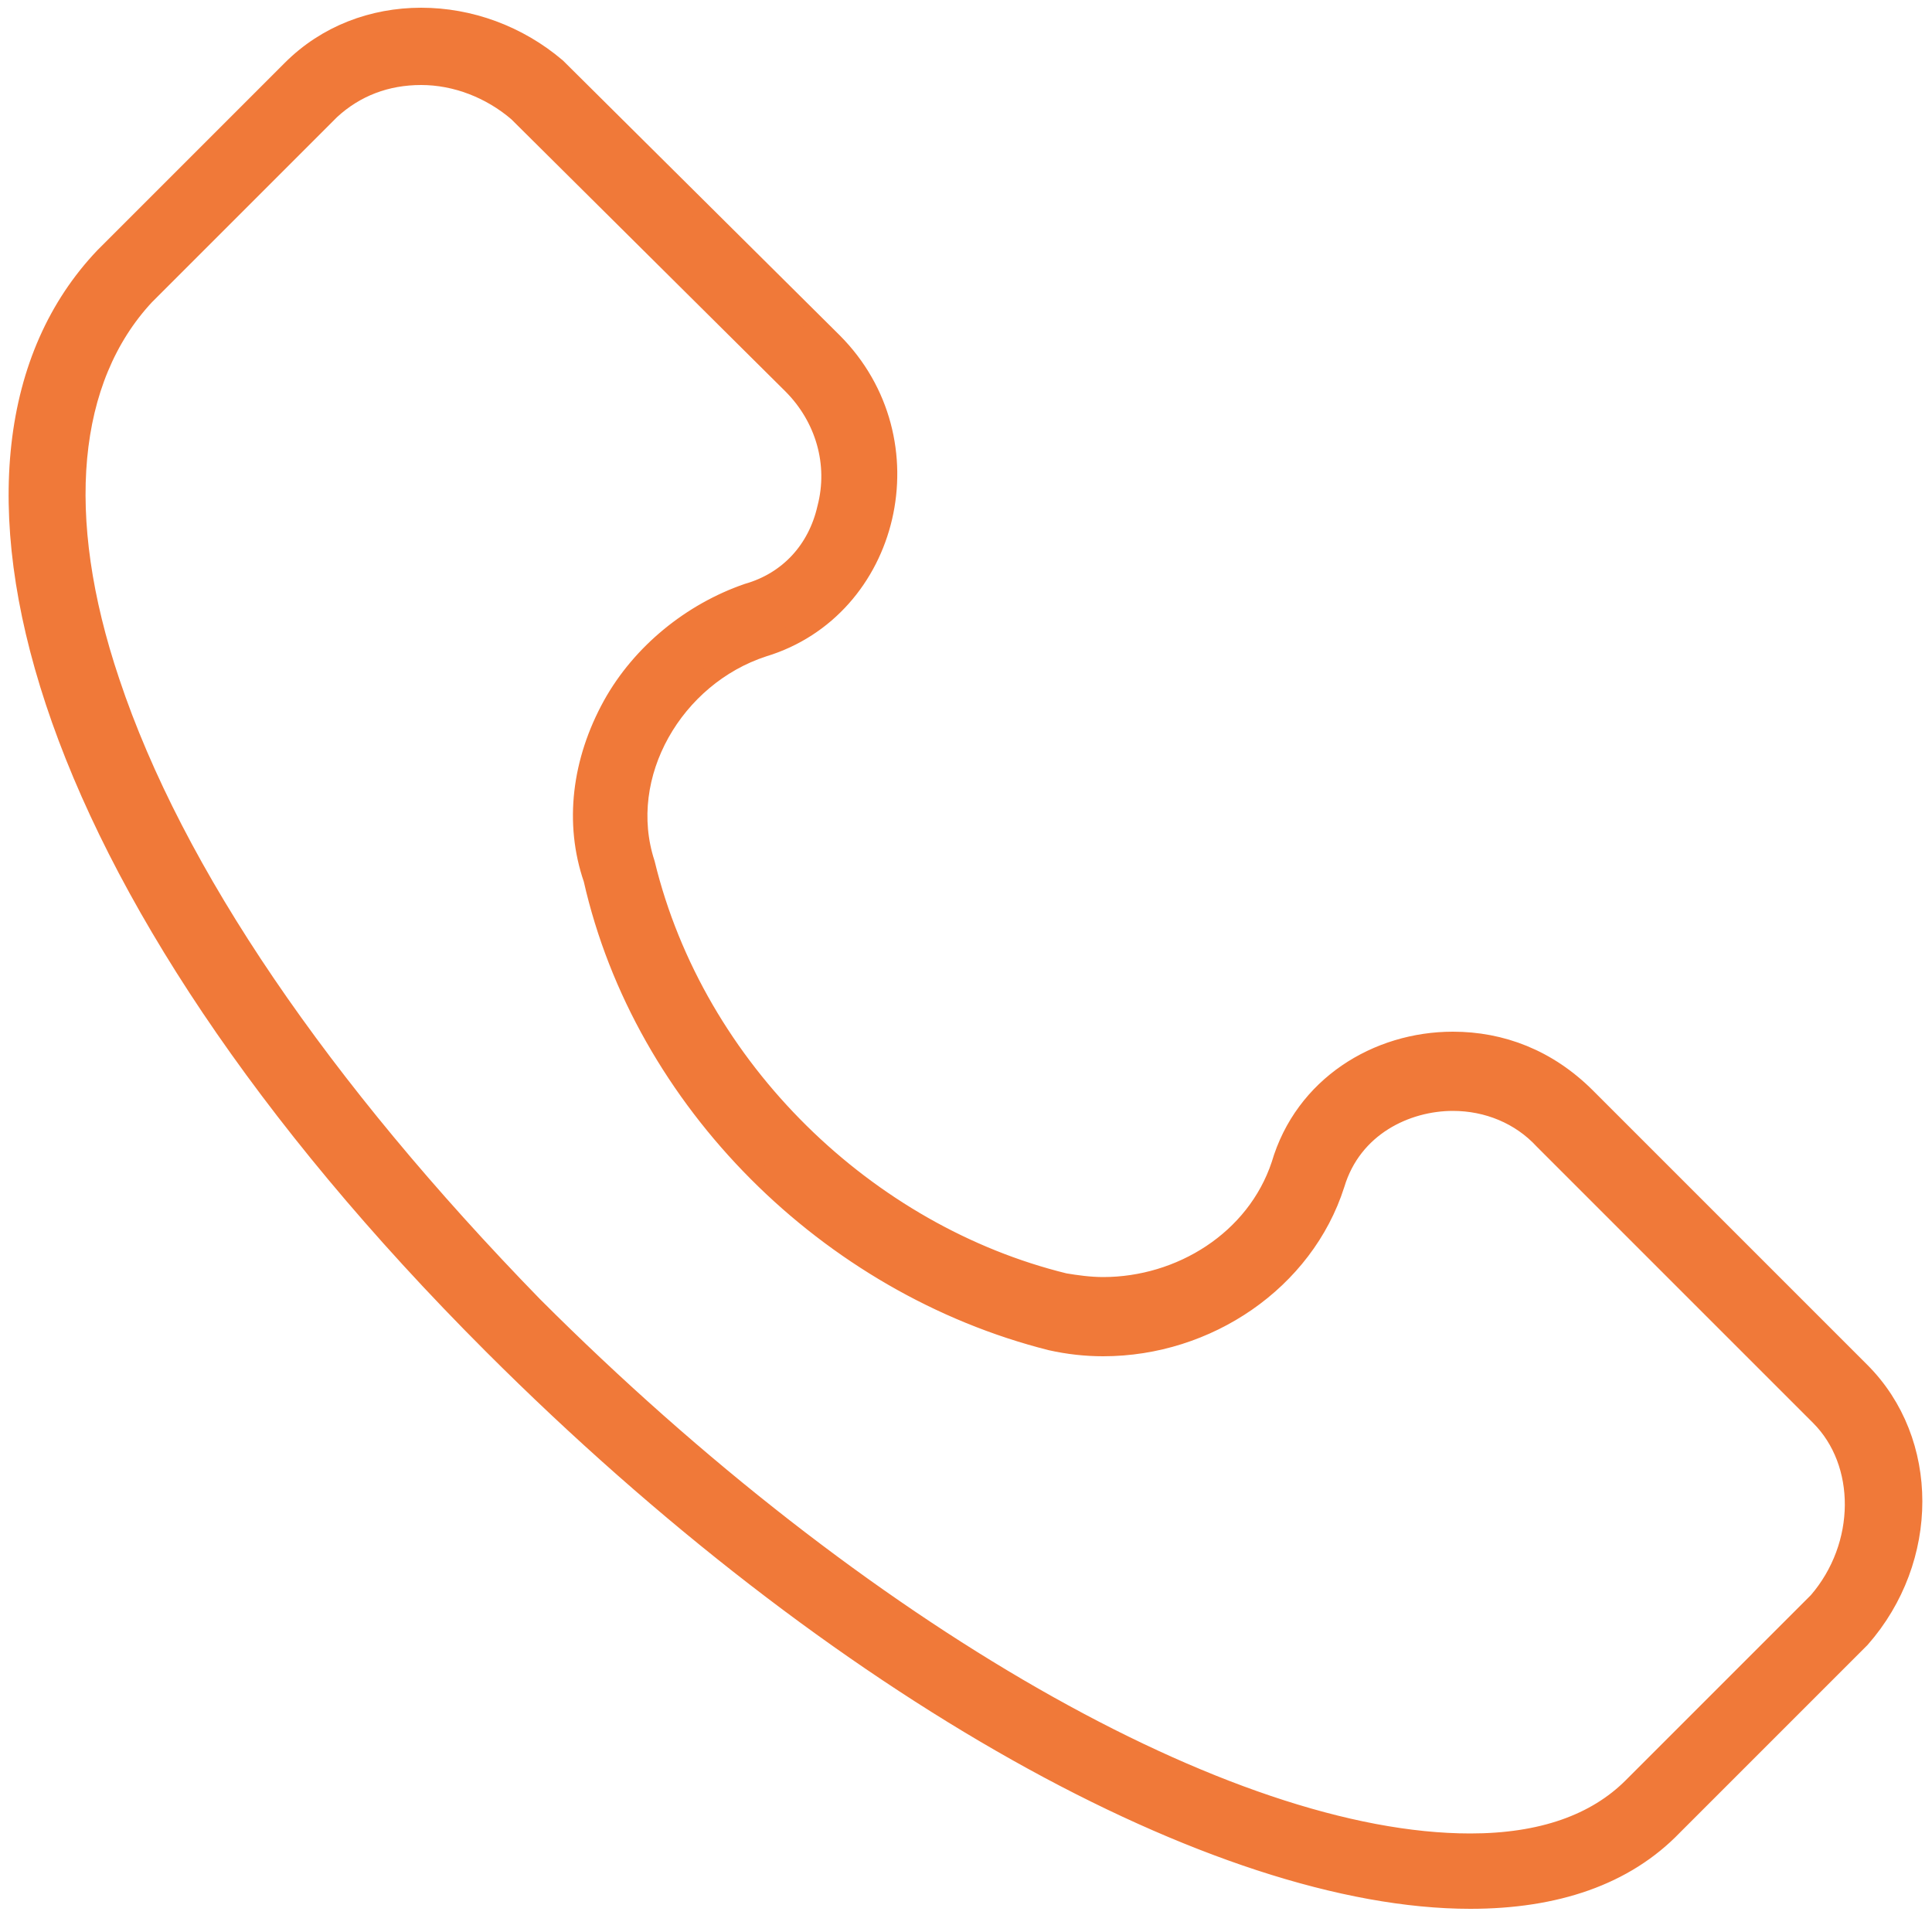
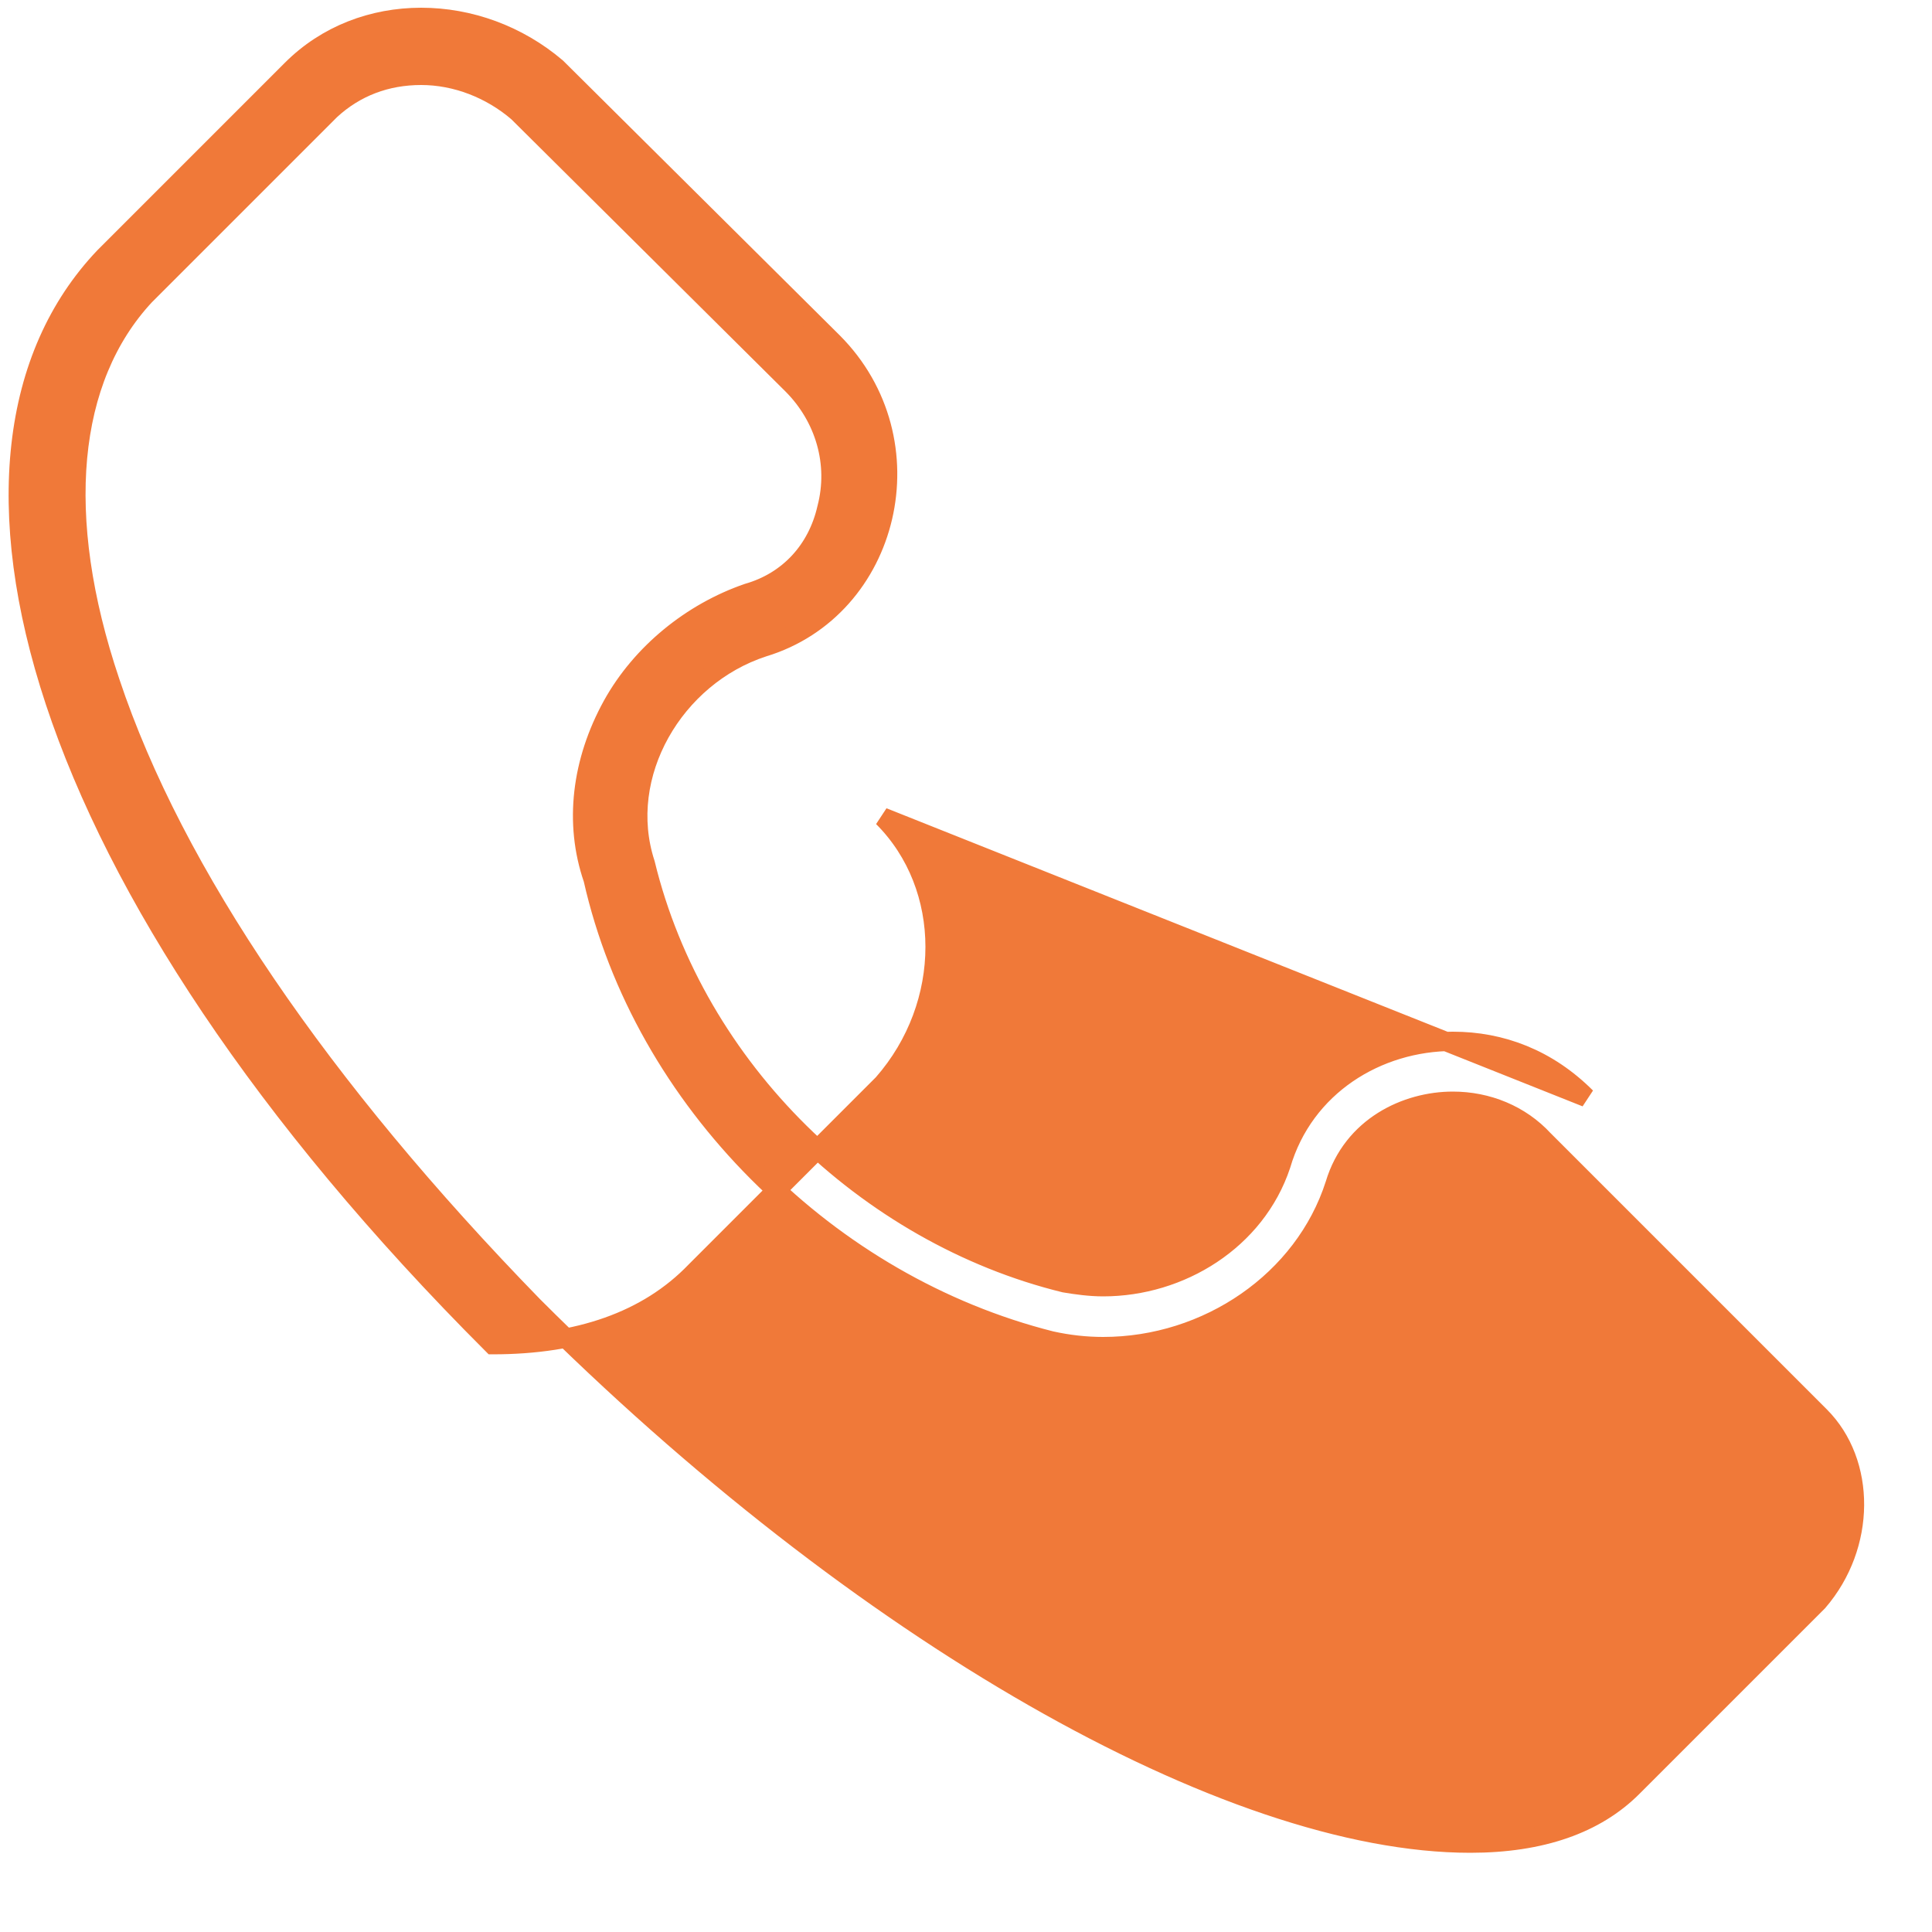
<svg xmlns="http://www.w3.org/2000/svg" version="1.1" id="Capa_1" x="0px" y="0px" viewBox="0 0 100 100" style="enable-background:new 0 0 100 100;" xml:space="preserve">
  <style type="text/css">
	.st0{fill:#F07939;stroke:#F07939;}
</style>
  <g>
    <g>
-       <path class="st0" d="M21.8,3.9c1.8,0,3.6,0.7,5,1.9L41,19.9c1.7,1.7,2.4,4.1,1.8,6.4c-0.5,2.2-2,3.8-4.1,4.4l0,0l0,0    c-2.9,1-5.5,3.1-7,5.8c-1.6,2.9-2,6.1-1,9C33.3,57,42.9,66.5,54.4,69.4l0,0l0,0c0.9,0.2,1.8,0.3,2.7,0.3c5.4,0,10.4-3.4,12-8.4    l0,0l0,0c0.9-3,3.7-4.3,6.1-4.3c1.8,0,3.5,0.7,4.7,2l14.3,14.3c2.4,2.4,2.4,6.7-0.1,9.6l-9.6,9.6c-1.9,1.9-4.7,2.9-8.4,2.9    c-12.5,0-31.6-10.9-48.5-27.8C16.6,56.3,9,45.2,5.7,35.3c-2.9-8.6-2.2-15.7,1.8-20l9.6-9.6C18.4,4.5,20,3.9,21.8,3.9 M21.8,0.9    c-2.5,0-4.9,0.9-6.7,2.7l-9.7,9.7c-9.7,10.2-3.8,32.4,20.1,56.3c17.9,17.9,37.6,28.7,50.6,28.7c4.4,0,8-1.2,10.5-3.8l9.7-9.7    c3.6-4.1,3.6-10.2,0-13.8L82.1,56.8c-2-2-4.4-2.9-6.9-2.9c-3.9,0-7.7,2.3-8.9,6.4c-1.3,3.9-5.2,6.3-9.2,6.3c-0.7,0-1.4-0.1-2-0.2    c-10.2-2.5-19.1-11-21.7-21.7c-1.5-4.6,1.5-9.7,6.1-11.2c6.6-2,8.7-10.7,3.6-15.8L28.8,3.5C26.8,1.8,24.3,0.9,21.8,0.9L21.8,0.9z" />
+       <path class="st0" d="M21.8,3.9c1.8,0,3.6,0.7,5,1.9L41,19.9c1.7,1.7,2.4,4.1,1.8,6.4c-0.5,2.2-2,3.8-4.1,4.4l0,0l0,0    c-2.9,1-5.5,3.1-7,5.8c-1.6,2.9-2,6.1-1,9C33.3,57,42.9,66.5,54.4,69.4l0,0l0,0c0.9,0.2,1.8,0.3,2.7,0.3c5.4,0,10.4-3.4,12-8.4    l0,0l0,0c0.9-3,3.7-4.3,6.1-4.3c1.8,0,3.5,0.7,4.7,2l14.3,14.3c2.4,2.4,2.4,6.7-0.1,9.6l-9.6,9.6c-1.9,1.9-4.7,2.9-8.4,2.9    c-12.5,0-31.6-10.9-48.5-27.8C16.6,56.3,9,45.2,5.7,35.3c-2.9-8.6-2.2-15.7,1.8-20l9.6-9.6C18.4,4.5,20,3.9,21.8,3.9 M21.8,0.9    c-2.5,0-4.9,0.9-6.7,2.7l-9.7,9.7c-9.7,10.2-3.8,32.4,20.1,56.3c4.4,0,8-1.2,10.5-3.8l9.7-9.7    c3.6-4.1,3.6-10.2,0-13.8L82.1,56.8c-2-2-4.4-2.9-6.9-2.9c-3.9,0-7.7,2.3-8.9,6.4c-1.3,3.9-5.2,6.3-9.2,6.3c-0.7,0-1.4-0.1-2-0.2    c-10.2-2.5-19.1-11-21.7-21.7c-1.5-4.6,1.5-9.7,6.1-11.2c6.6-2,8.7-10.7,3.6-15.8L28.8,3.5C26.8,1.8,24.3,0.9,21.8,0.9L21.8,0.9z" />
    </g>
  </g>
</svg>